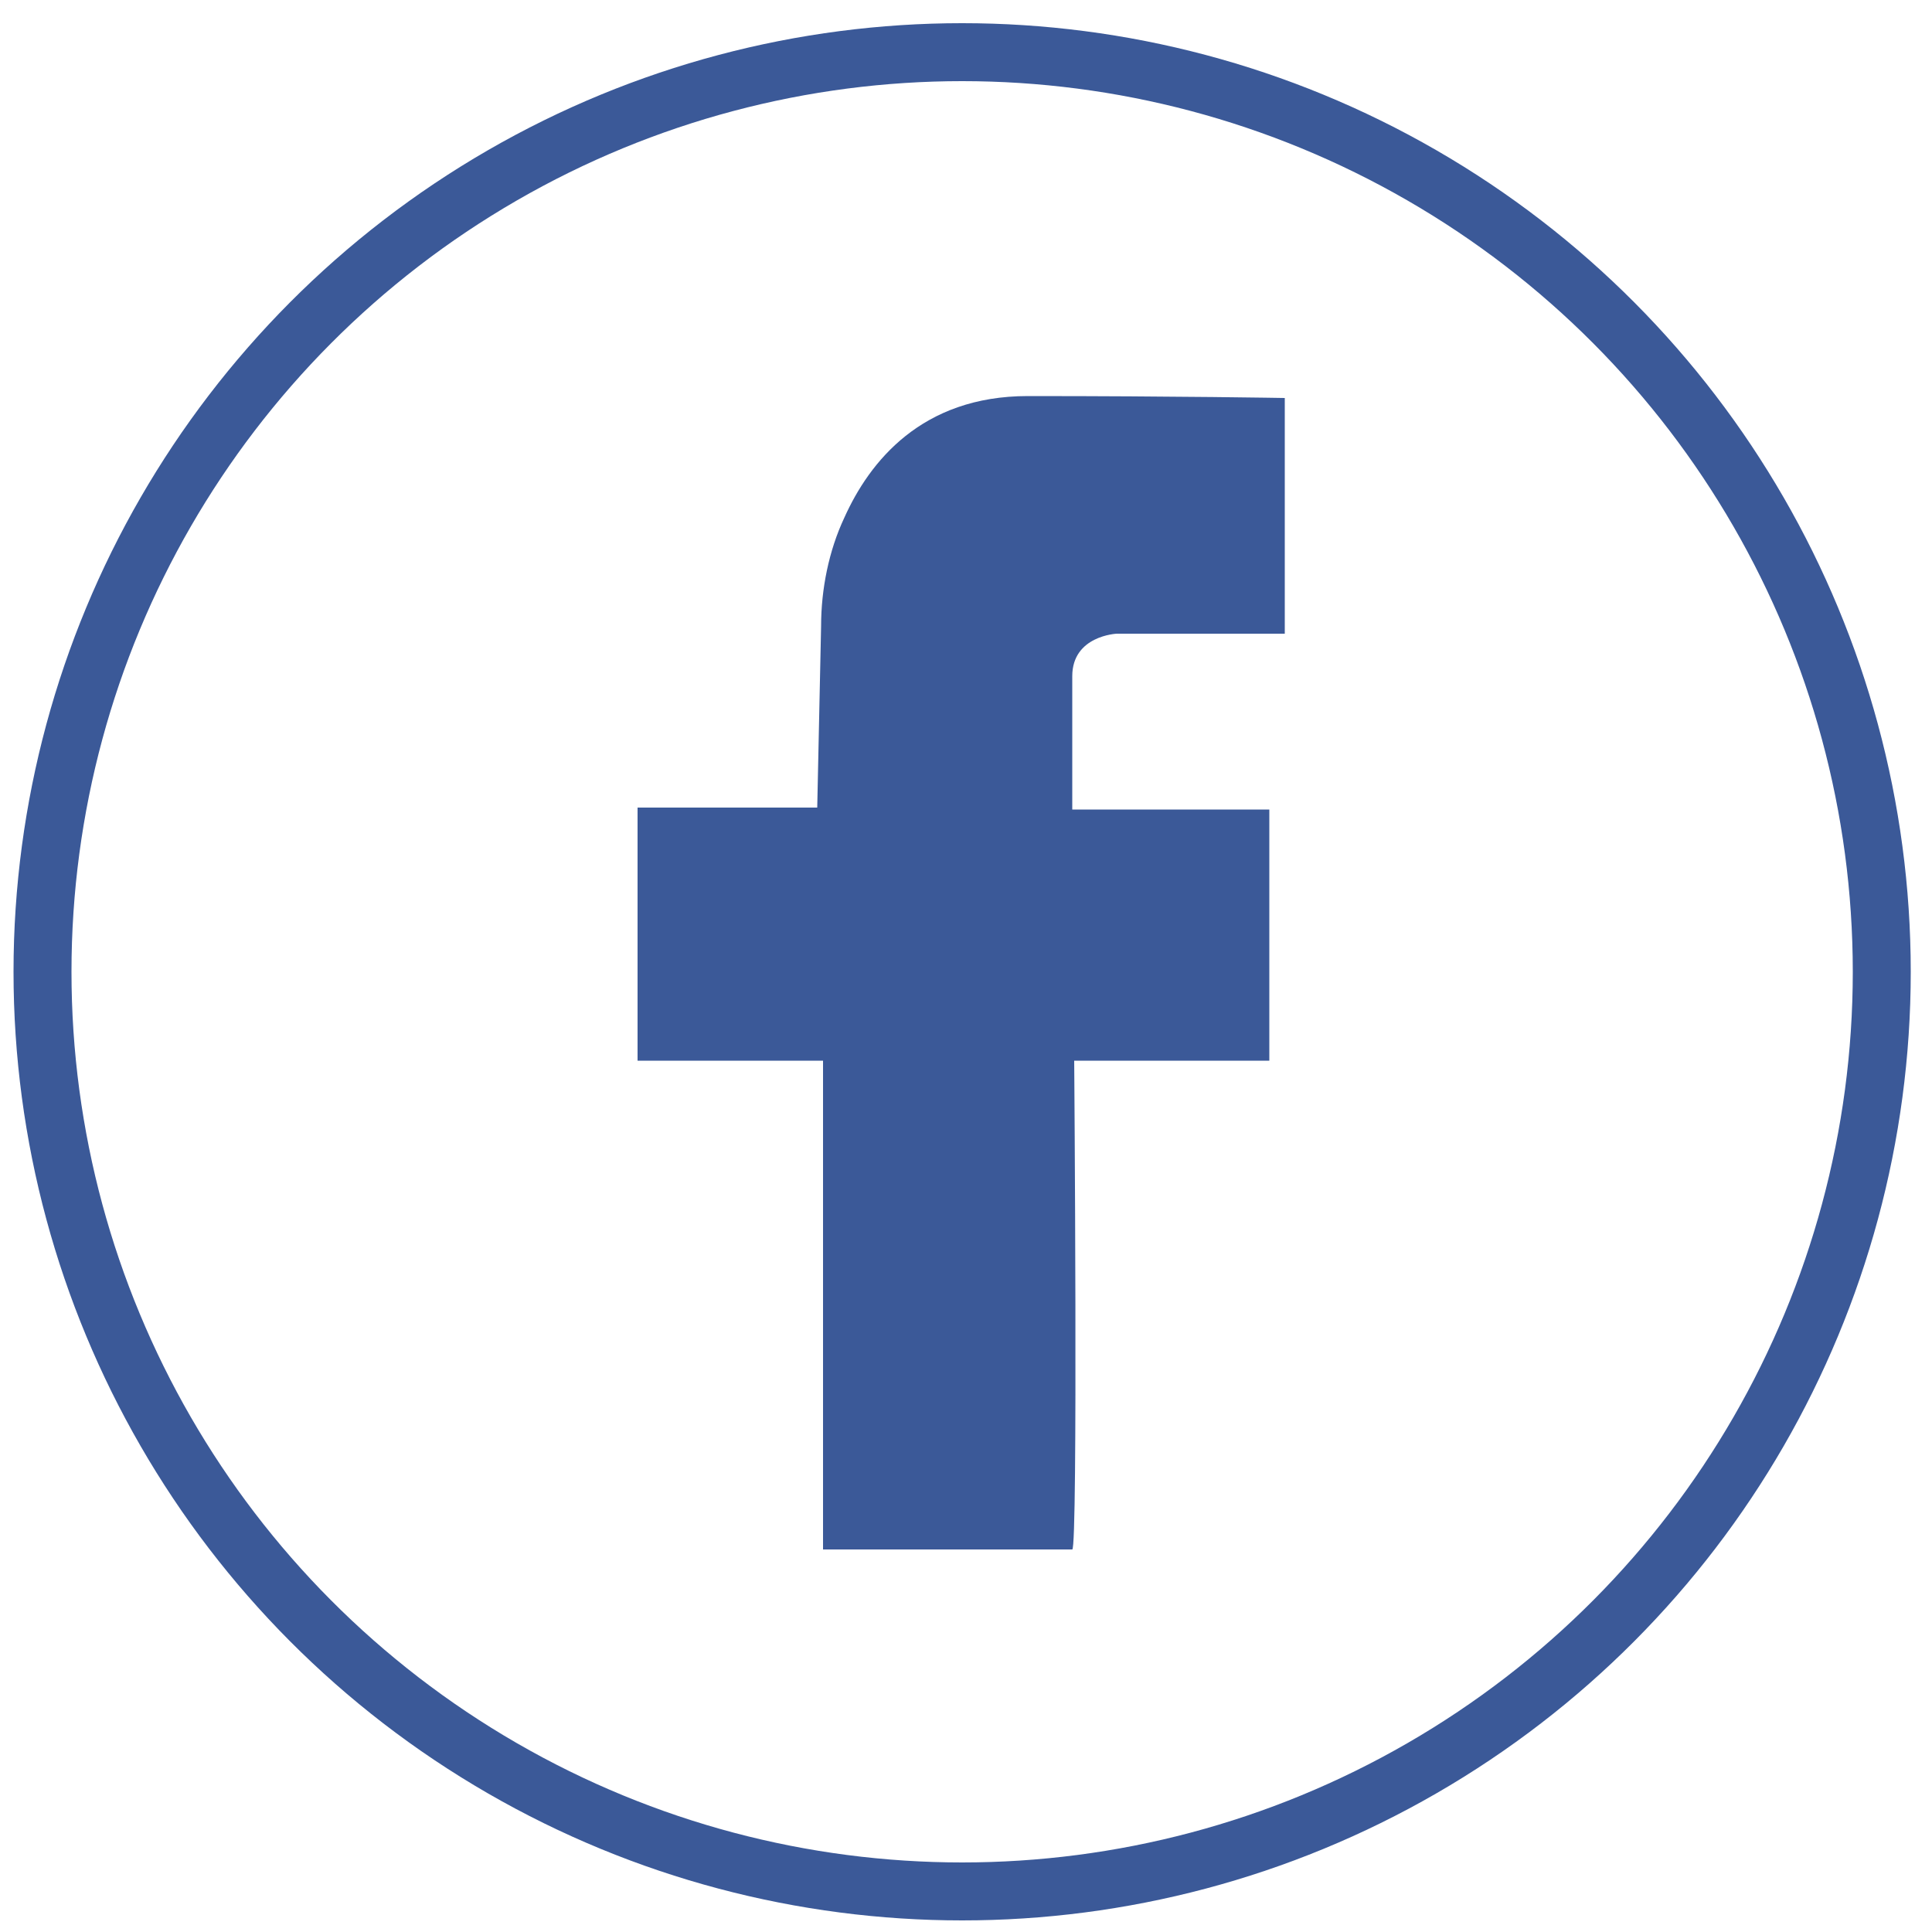
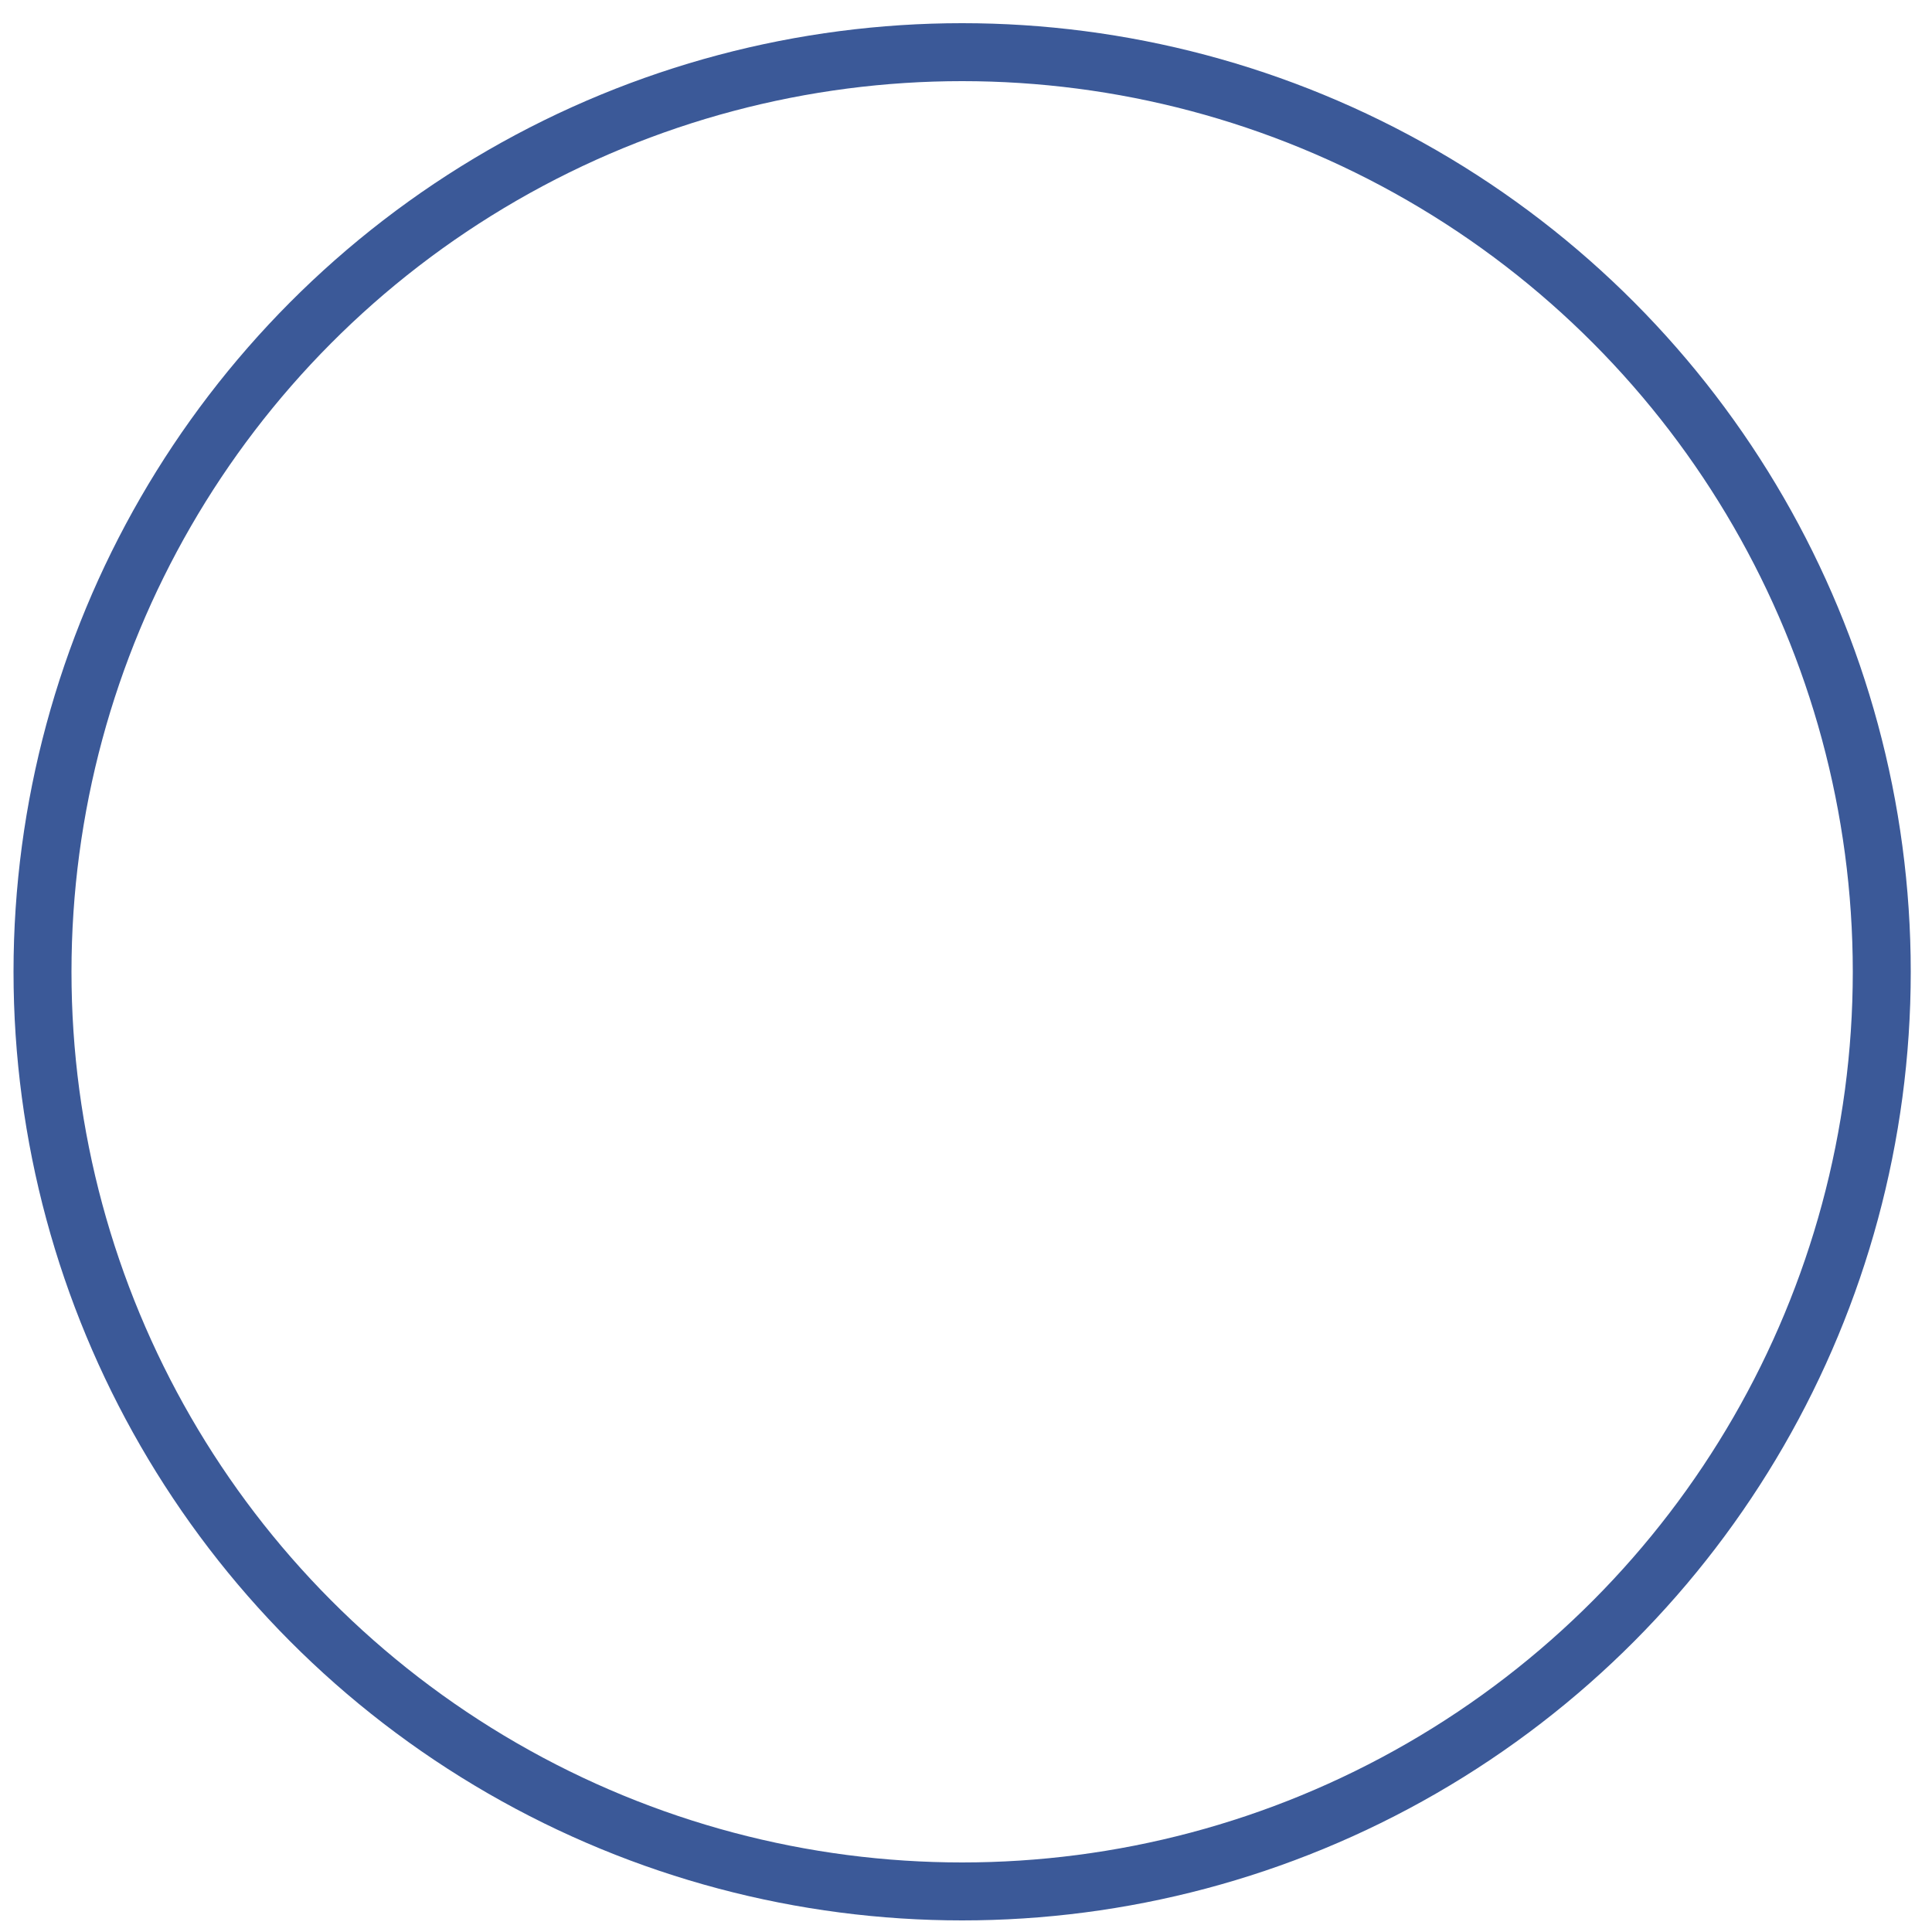
<svg xmlns="http://www.w3.org/2000/svg" version="1.1" id="Calque_1" x="0px" y="0px" viewBox="0 0 100 100" style="enable-background:new 0 0 100 100;" xml:space="preserve">
  <style type="text/css">
	.st0{fill:none;stroke:#3B5998;stroke-width:3;stroke-miterlimit:10;}
	.st1{fill:#3B5998;}
</style>
  <circle class="st0" cx="49.8" cy="50.3" r="47.6" />
-   <path class="st1" d="M55.5,80.2H42.6V54.9H33V41.8h9.3l0.2-9.4c0-1.9,0.4-3.9,1.2-5.6c1.3-2.9,4-6.3,9.5-6.3  c7.7,0,13.3,0.1,13.3,0.1v12.2h-8.7c0,0-2.3,0.1-2.3,2.2s0,6.9,0,6.9h10.2v13H55.6C55.6,54.8,55.8,80.2,55.5,80.2z" />
</svg>